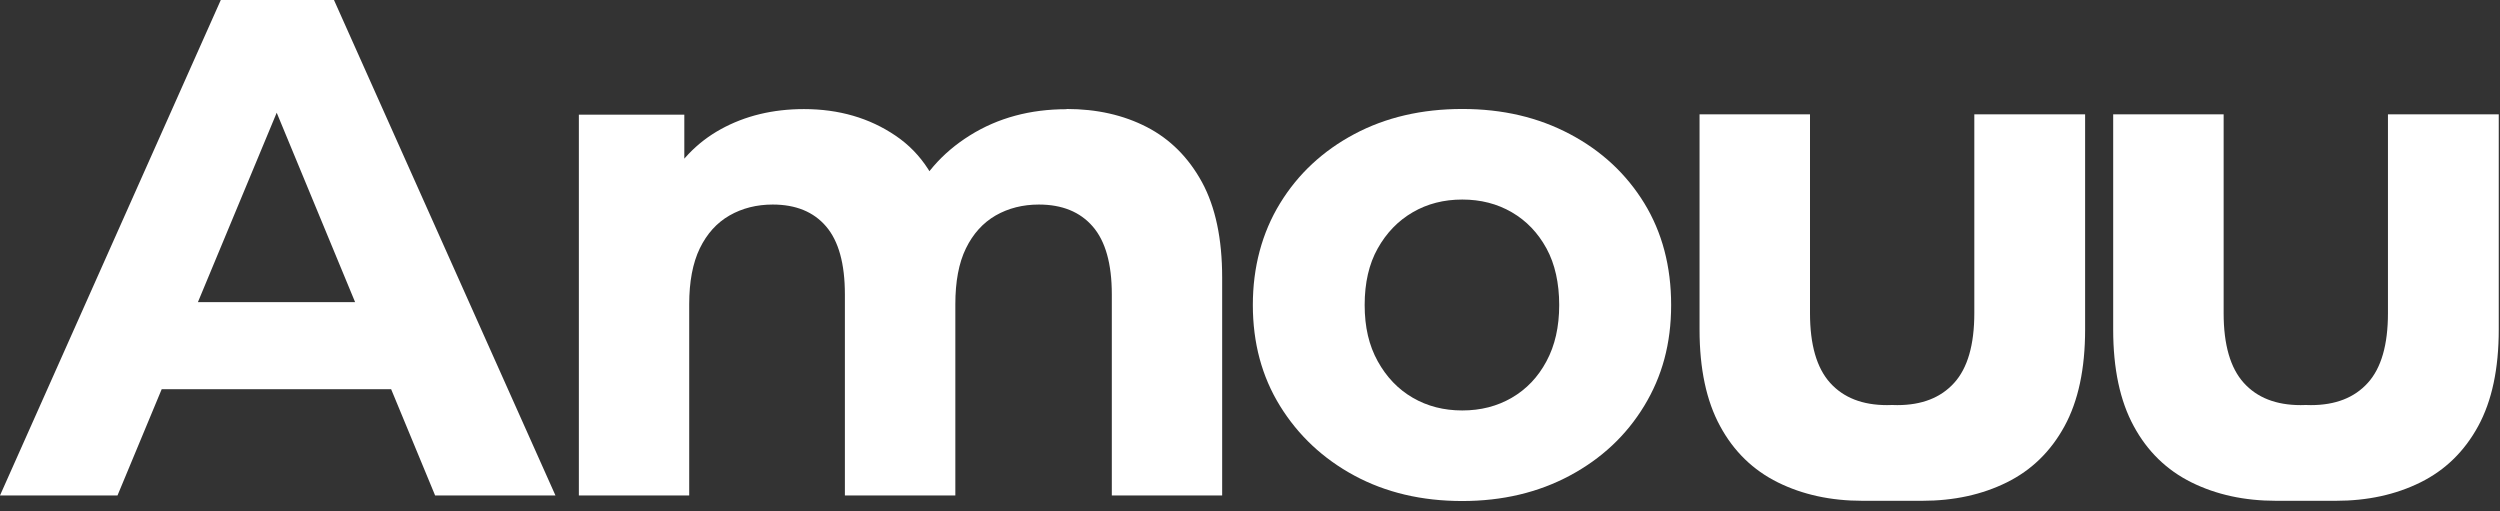
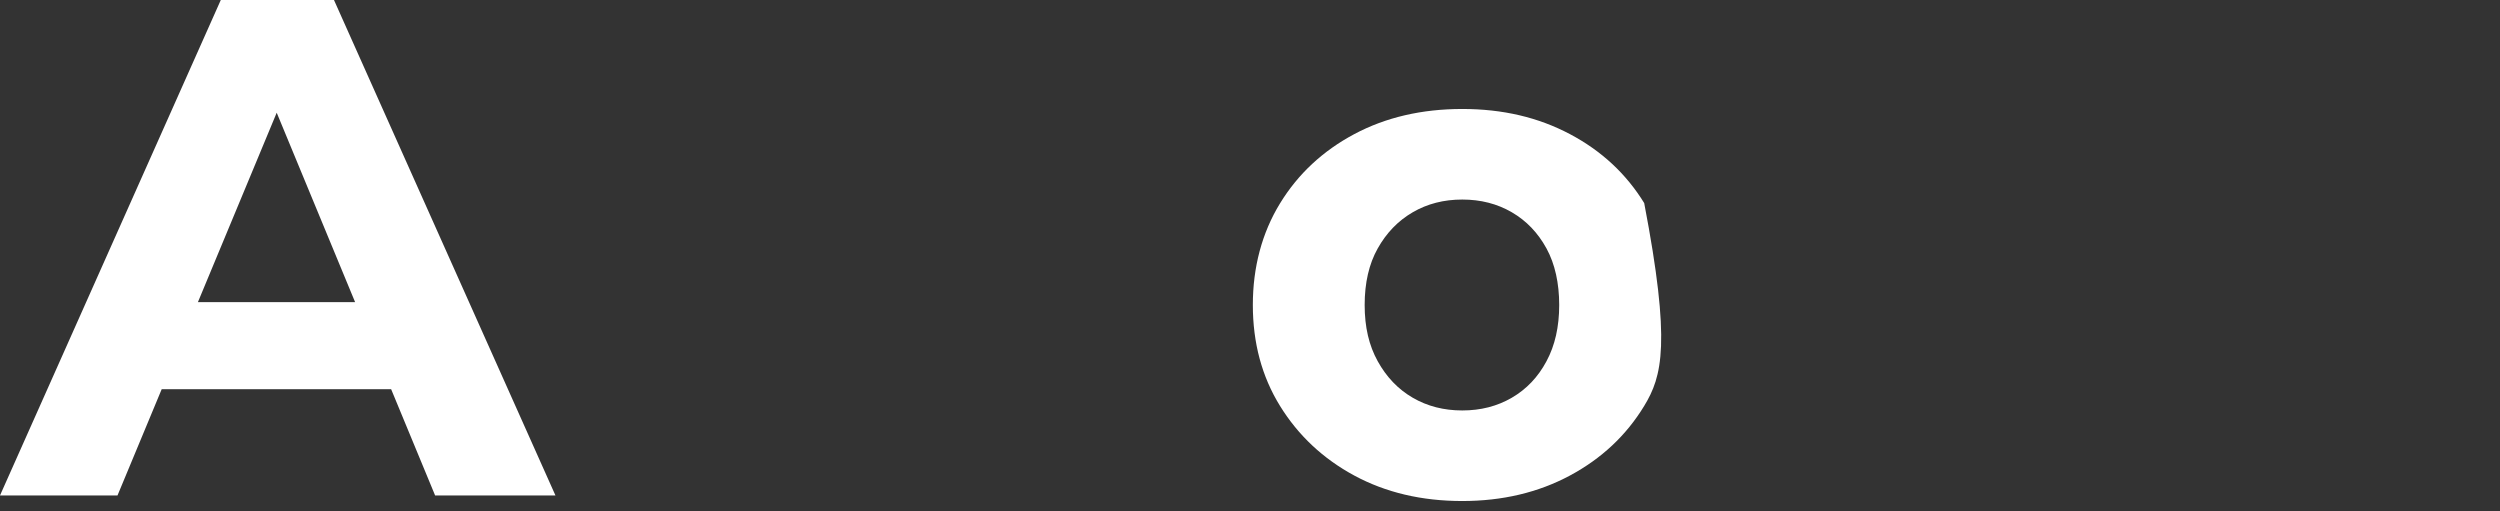
<svg xmlns="http://www.w3.org/2000/svg" fill="none" viewBox="0 0 220 45" height="45" width="220">
  <rect x="0" y="0" width="220" height="45" fill="#333333" stroke="none" />
  <g clip-path="url(#clip0_49_246)">
-     <path fill="white" d="M173.74 10.06V27.56C173.74 30.34 173.15 32.39 171.97 33.69C170.79 35 169.12 35.65 166.96 35.65C166.81 35.65 166.66 35.65 166.51 35.64C166.36 35.64 166.21 35.65 166.06 35.65C163.9 35.65 162.23 35 161.05 33.69C159.87 32.38 159.28 30.34 159.28 27.56V10.06H149.56V29C149.56 32.45 150.16 35.28 151.37 37.5C152.57 39.72 154.27 41.37 156.45 42.45C158.63 43.53 161.11 44.07 163.89 44.07H169.16C171.94 44.07 174.42 43.53 176.6 42.45C178.78 41.37 180.47 39.72 181.68 37.5C182.89 35.28 183.49 32.45 183.49 29V10.06H173.77H173.74Z" />
-     <path fill="white" d="M210.14 10.06V27.56C210.14 30.34 209.55 32.39 208.37 33.69C207.19 35 205.52 35.65 203.36 35.65C203.21 35.65 203.06 35.65 202.91 35.64C202.76 35.64 202.61 35.65 202.46 35.65C200.3 35.65 198.63 35 197.45 33.69C196.27 32.38 195.68 30.34 195.68 27.56V10.06H185.96V29C185.96 32.45 186.56 35.28 187.77 37.5C188.97 39.72 190.67 41.37 192.85 42.45C195.03 43.53 197.51 44.07 200.29 44.07H205.56C208.34 44.07 210.82 43.53 213 42.45C215.18 41.37 216.87 39.72 218.08 37.5C219.29 35.28 219.89 32.45 219.89 29V10.06H210.17H210.14Z" />
    <path fill="white" d="M0 43.6L19.43 0H29.39L48.88 43.6H38.29L22.36 5.11H26.35L10.34 43.6H0ZM9.71 34.25L12.39 26.59H34.81L37.55 34.25H9.71Z" />
-     <path fill="white" d="M93.85 9.59C96.51 9.59 98.86 10.12 100.92 11.18C102.97 12.24 104.59 13.86 105.78 16.04C106.96 18.22 107.55 21.01 107.55 24.42V43.6H97.84V25.91C97.84 23.21 97.28 21.22 96.16 19.93C95.04 18.64 93.46 18 91.42 18C90.01 18 88.74 18.32 87.62 18.96C86.5 19.61 85.63 20.57 85 21.86C84.37 23.15 84.07 24.79 84.07 26.78V43.6H74.35V25.91C74.35 23.21 73.8 21.22 72.7 19.93C71.6 18.64 70.03 18 68 18C66.59 18 65.32 18.32 64.2 18.96C63.07 19.61 62.21 20.57 61.58 21.86C60.96 23.15 60.65 24.79 60.65 26.78V43.6H50.94V10.09H60.22V19.25L58.48 16.57C59.64 14.29 61.29 12.55 63.43 11.37C65.57 10.19 68.01 9.6 70.75 9.6C73.82 9.6 76.51 10.38 78.81 11.94C81.12 13.5 82.64 15.88 83.39 19.07L79.97 18.14C81.09 15.52 82.89 13.45 85.36 11.91C87.83 10.37 90.66 9.61 93.86 9.61L93.85 9.59Z" />
-     <path fill="white" d="M128.68 44.09C125.11 44.09 121.94 43.34 119.18 41.85C116.42 40.36 114.24 38.31 112.64 35.72C111.04 33.13 110.25 30.17 110.25 26.84C110.25 23.51 111.05 20.5 112.64 17.9C114.23 15.3 116.42 13.27 119.18 11.8C121.94 10.33 125.11 9.59 128.68 9.59C132.25 9.59 135.37 10.33 138.15 11.8C140.93 13.27 143.11 15.3 144.69 17.87C146.27 20.45 147.06 23.44 147.06 26.84C147.06 30.24 146.27 33.12 144.69 35.72C143.11 38.32 140.93 40.36 138.15 41.85C135.37 43.34 132.21 44.09 128.68 44.09ZM128.68 36.12C130.3 36.12 131.75 35.75 133.04 35C134.33 34.25 135.35 33.18 136.09 31.79C136.84 30.4 137.21 28.75 137.21 26.84C137.21 24.93 136.84 23.23 136.09 21.86C135.34 20.49 134.33 19.43 133.04 18.68C131.75 17.93 130.3 17.56 128.68 17.56C127.06 17.56 125.61 17.93 124.32 18.68C123.03 19.43 122.01 20.49 121.24 21.86C120.47 23.23 120.09 24.89 120.09 26.84C120.09 28.79 120.47 30.4 121.24 31.79C122.01 33.18 123.03 34.25 124.32 35C125.61 35.75 127.06 36.12 128.68 36.12Z" />
+     <path fill="white" d="M128.68 44.09C125.11 44.09 121.94 43.34 119.18 41.85C116.42 40.36 114.24 38.31 112.64 35.72C111.04 33.13 110.25 30.17 110.25 26.84C110.25 23.51 111.05 20.5 112.64 17.9C114.23 15.3 116.42 13.27 119.18 11.8C121.94 10.33 125.11 9.59 128.68 9.59C132.25 9.59 135.37 10.33 138.15 11.8C140.93 13.27 143.11 15.3 144.69 17.87C147.06 30.24 146.27 33.12 144.69 35.72C143.11 38.32 140.93 40.36 138.15 41.85C135.37 43.34 132.21 44.09 128.68 44.09ZM128.68 36.12C130.3 36.12 131.75 35.75 133.04 35C134.33 34.25 135.35 33.18 136.09 31.79C136.84 30.4 137.21 28.75 137.21 26.84C137.21 24.93 136.84 23.23 136.09 21.86C135.34 20.49 134.33 19.43 133.04 18.68C131.75 17.93 130.3 17.56 128.68 17.56C127.06 17.56 125.61 17.93 124.32 18.68C123.03 19.43 122.01 20.49 121.24 21.86C120.47 23.23 120.09 24.89 120.09 26.84C120.09 28.79 120.47 30.4 121.24 31.79C122.01 33.18 123.03 34.25 124.32 35C125.61 35.75 127.06 36.12 128.68 36.12Z" />
  </g>
  <defs>
    <clipPath id="clip0_49_246">
      <rect fill="white" height="44.09" width="219.86" />
    </clipPath>
  </defs>
</svg>